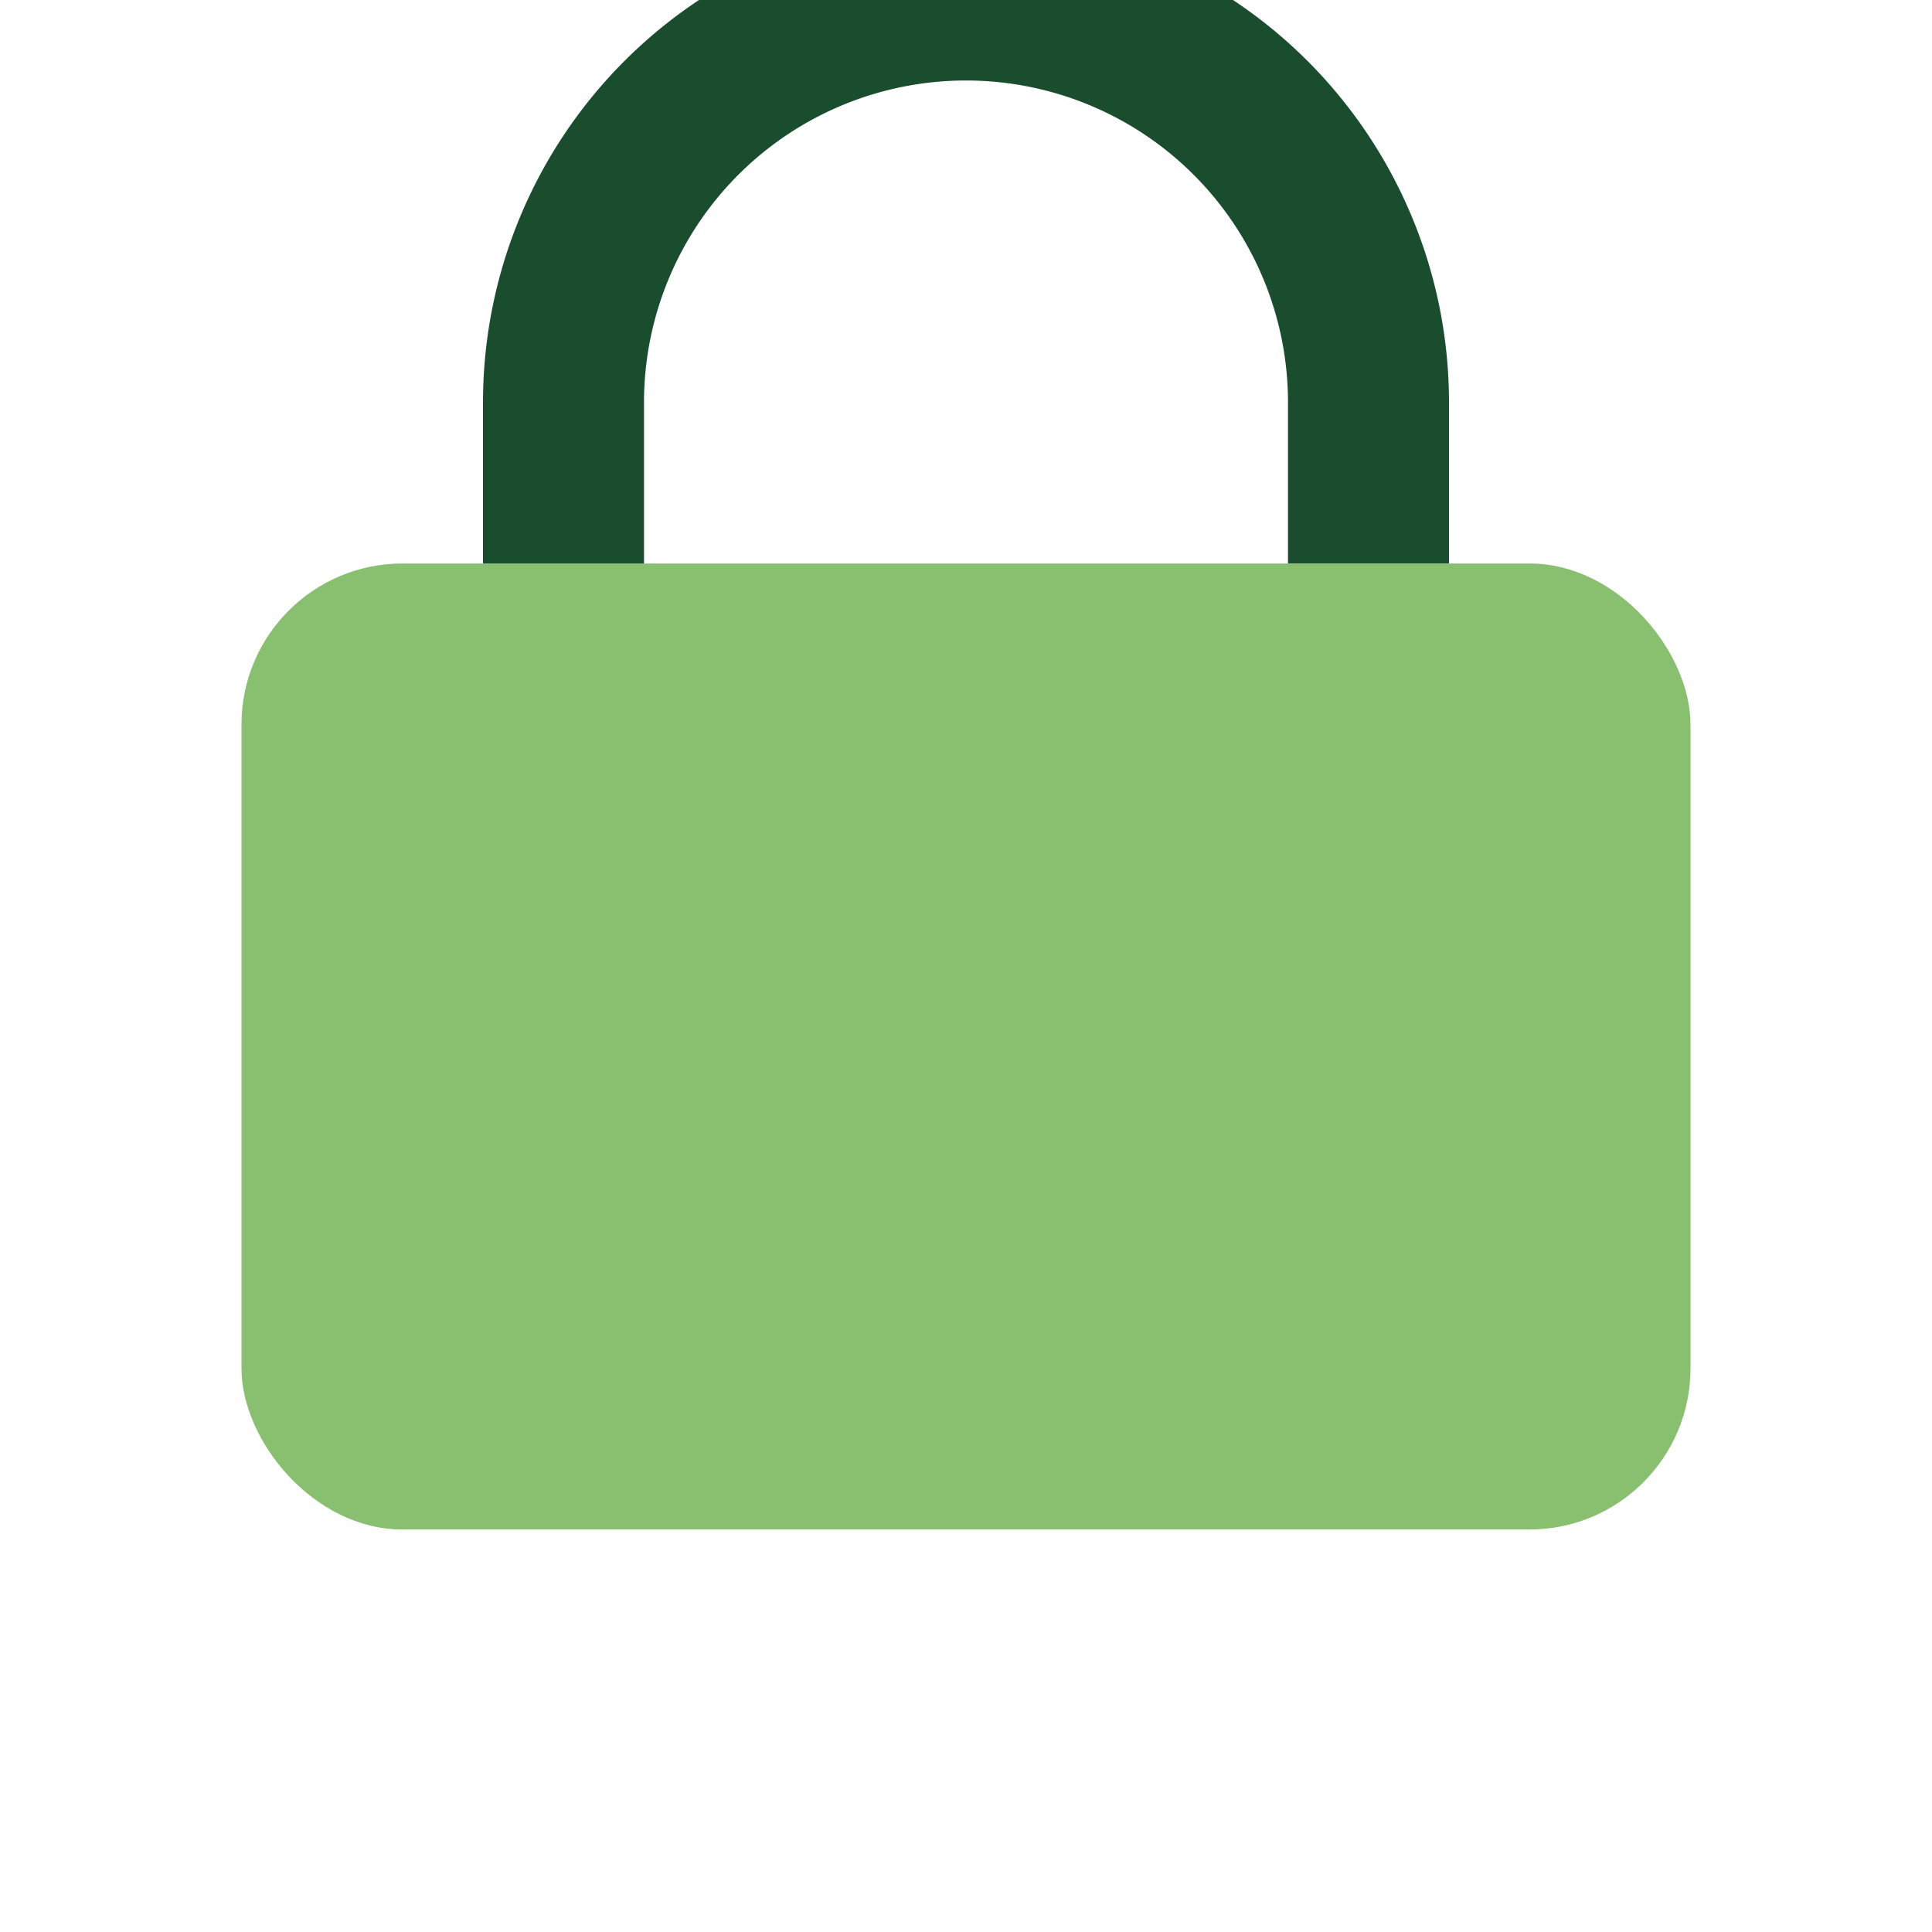
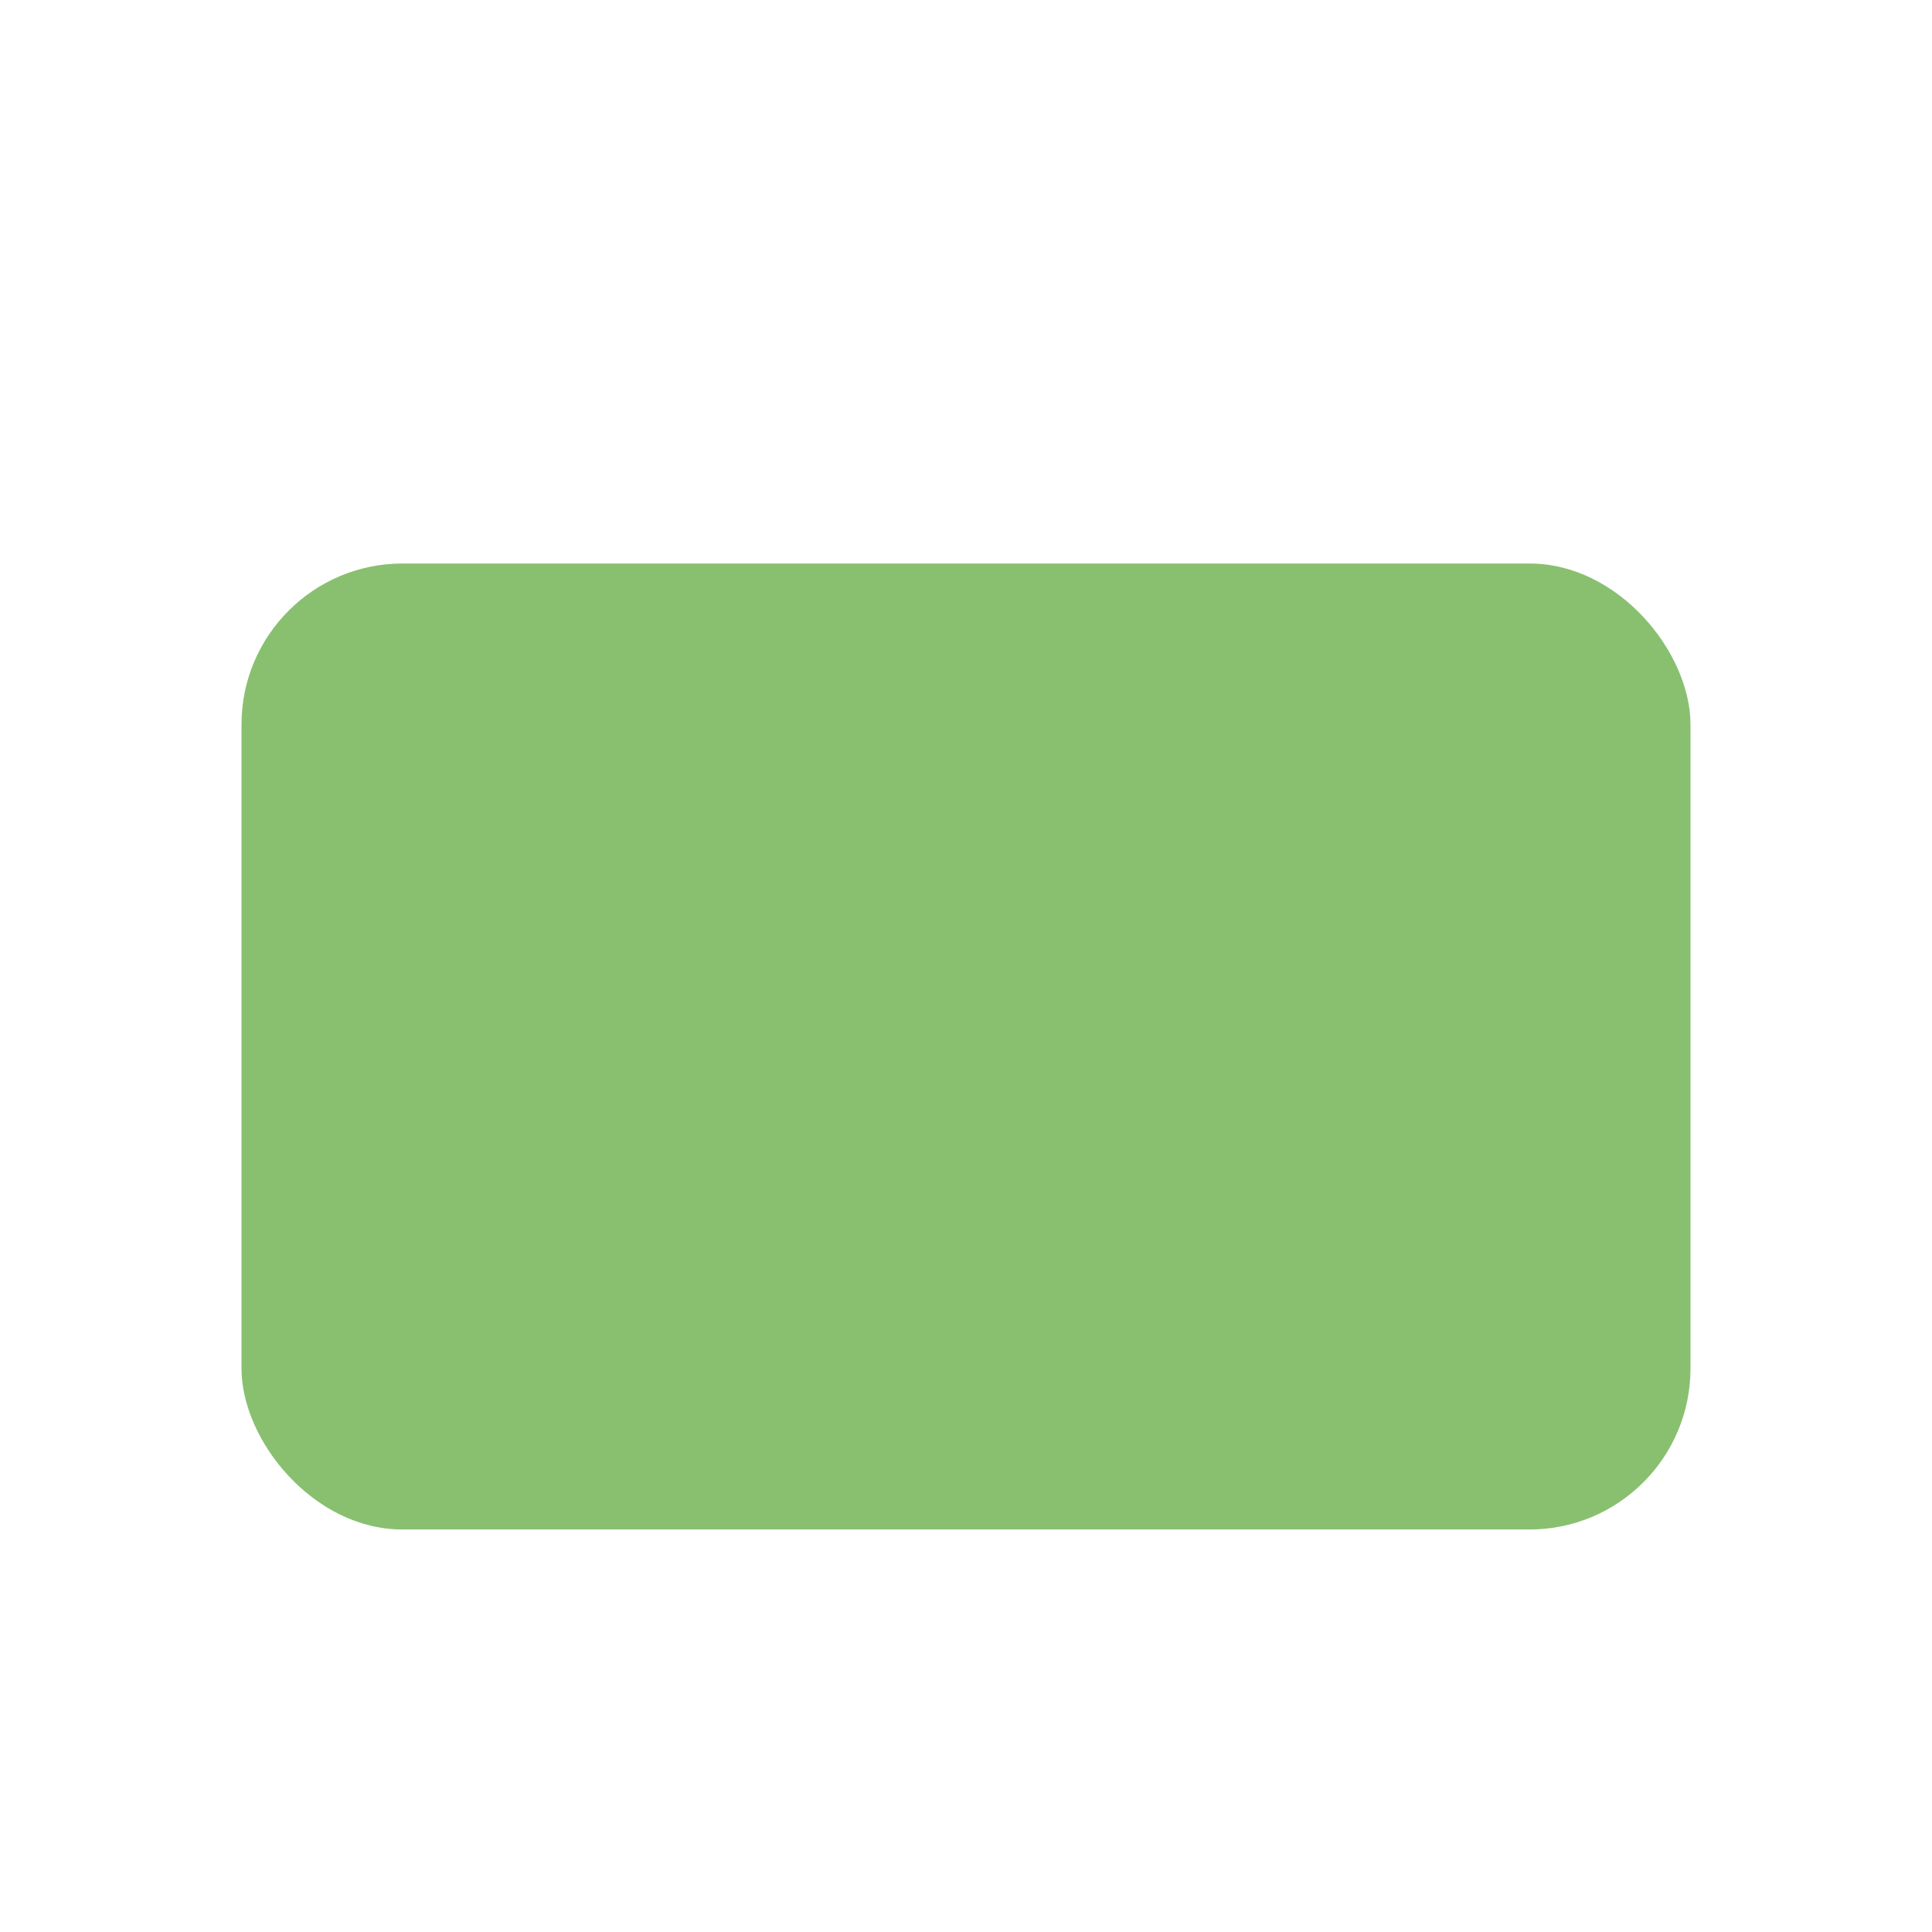
<svg xmlns="http://www.w3.org/2000/svg" width="24" height="24" viewBox="0 0 24 24">
  <rect x="3" y="7" width="18" height="12" rx="2" fill="#88C070" />
-   <path d="M7 7V5a5 5 0 0 1 10 0v2" stroke="#1A4D2E" stroke-width="2" fill="none" />
</svg>